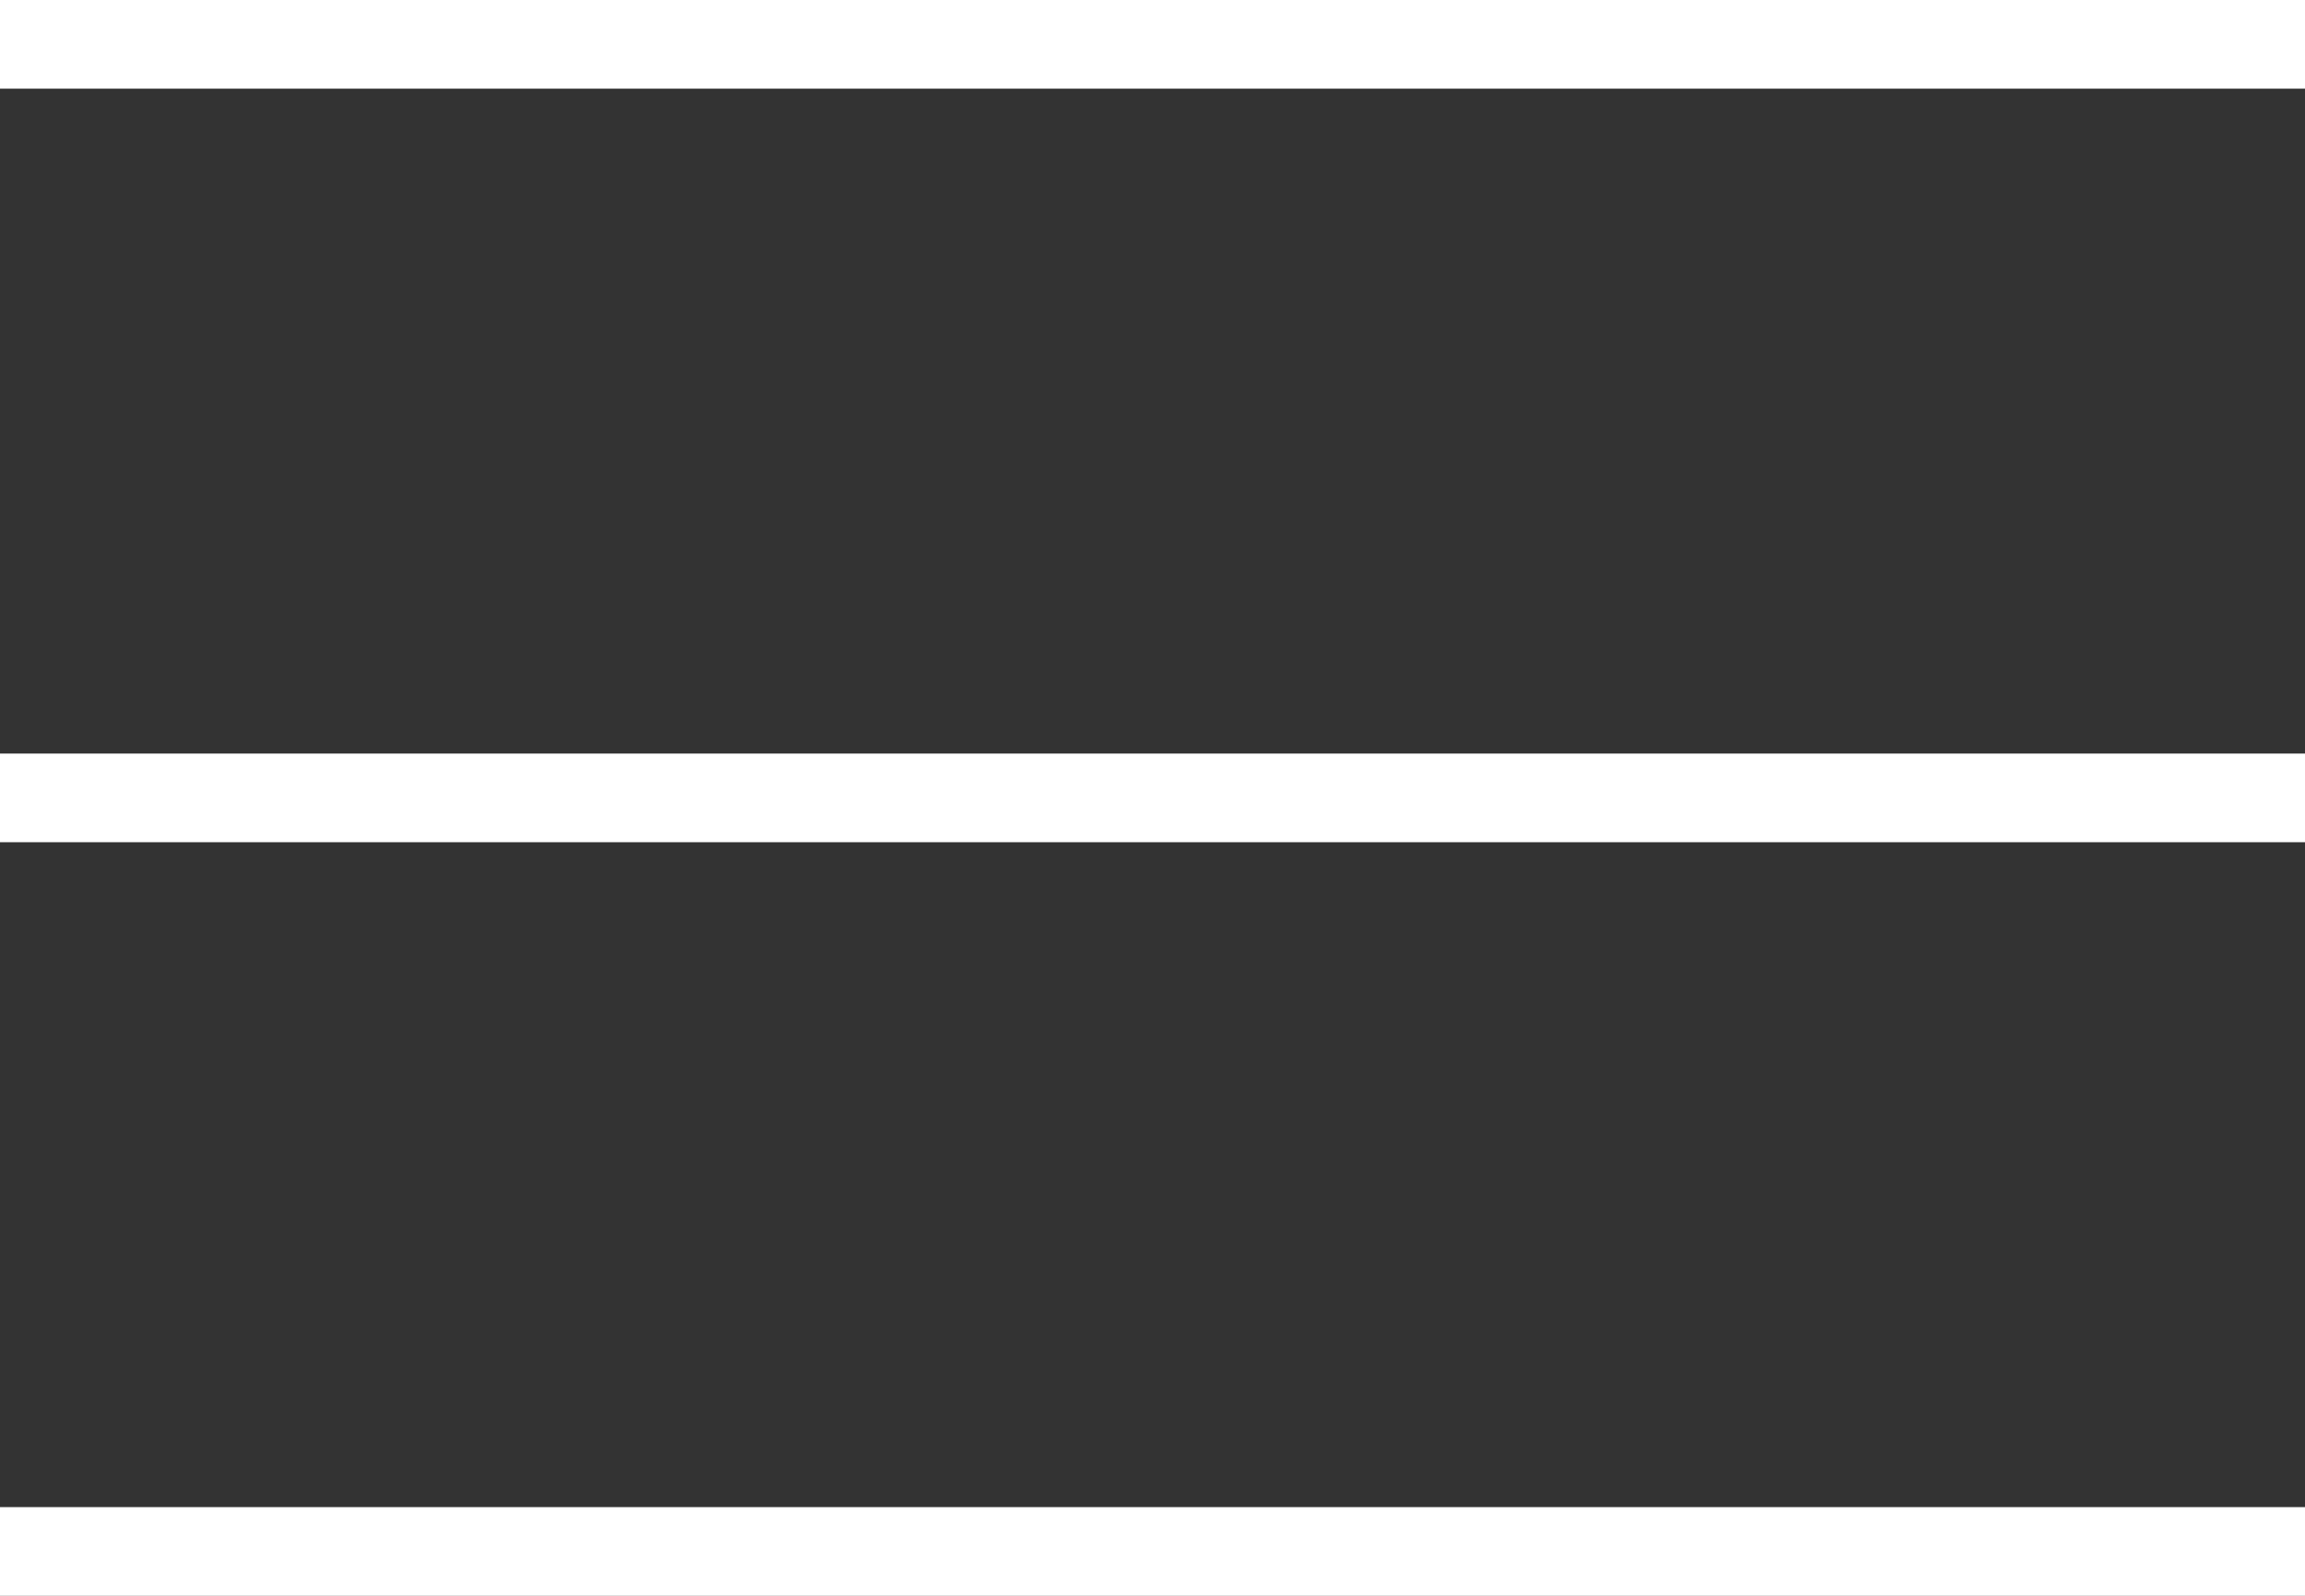
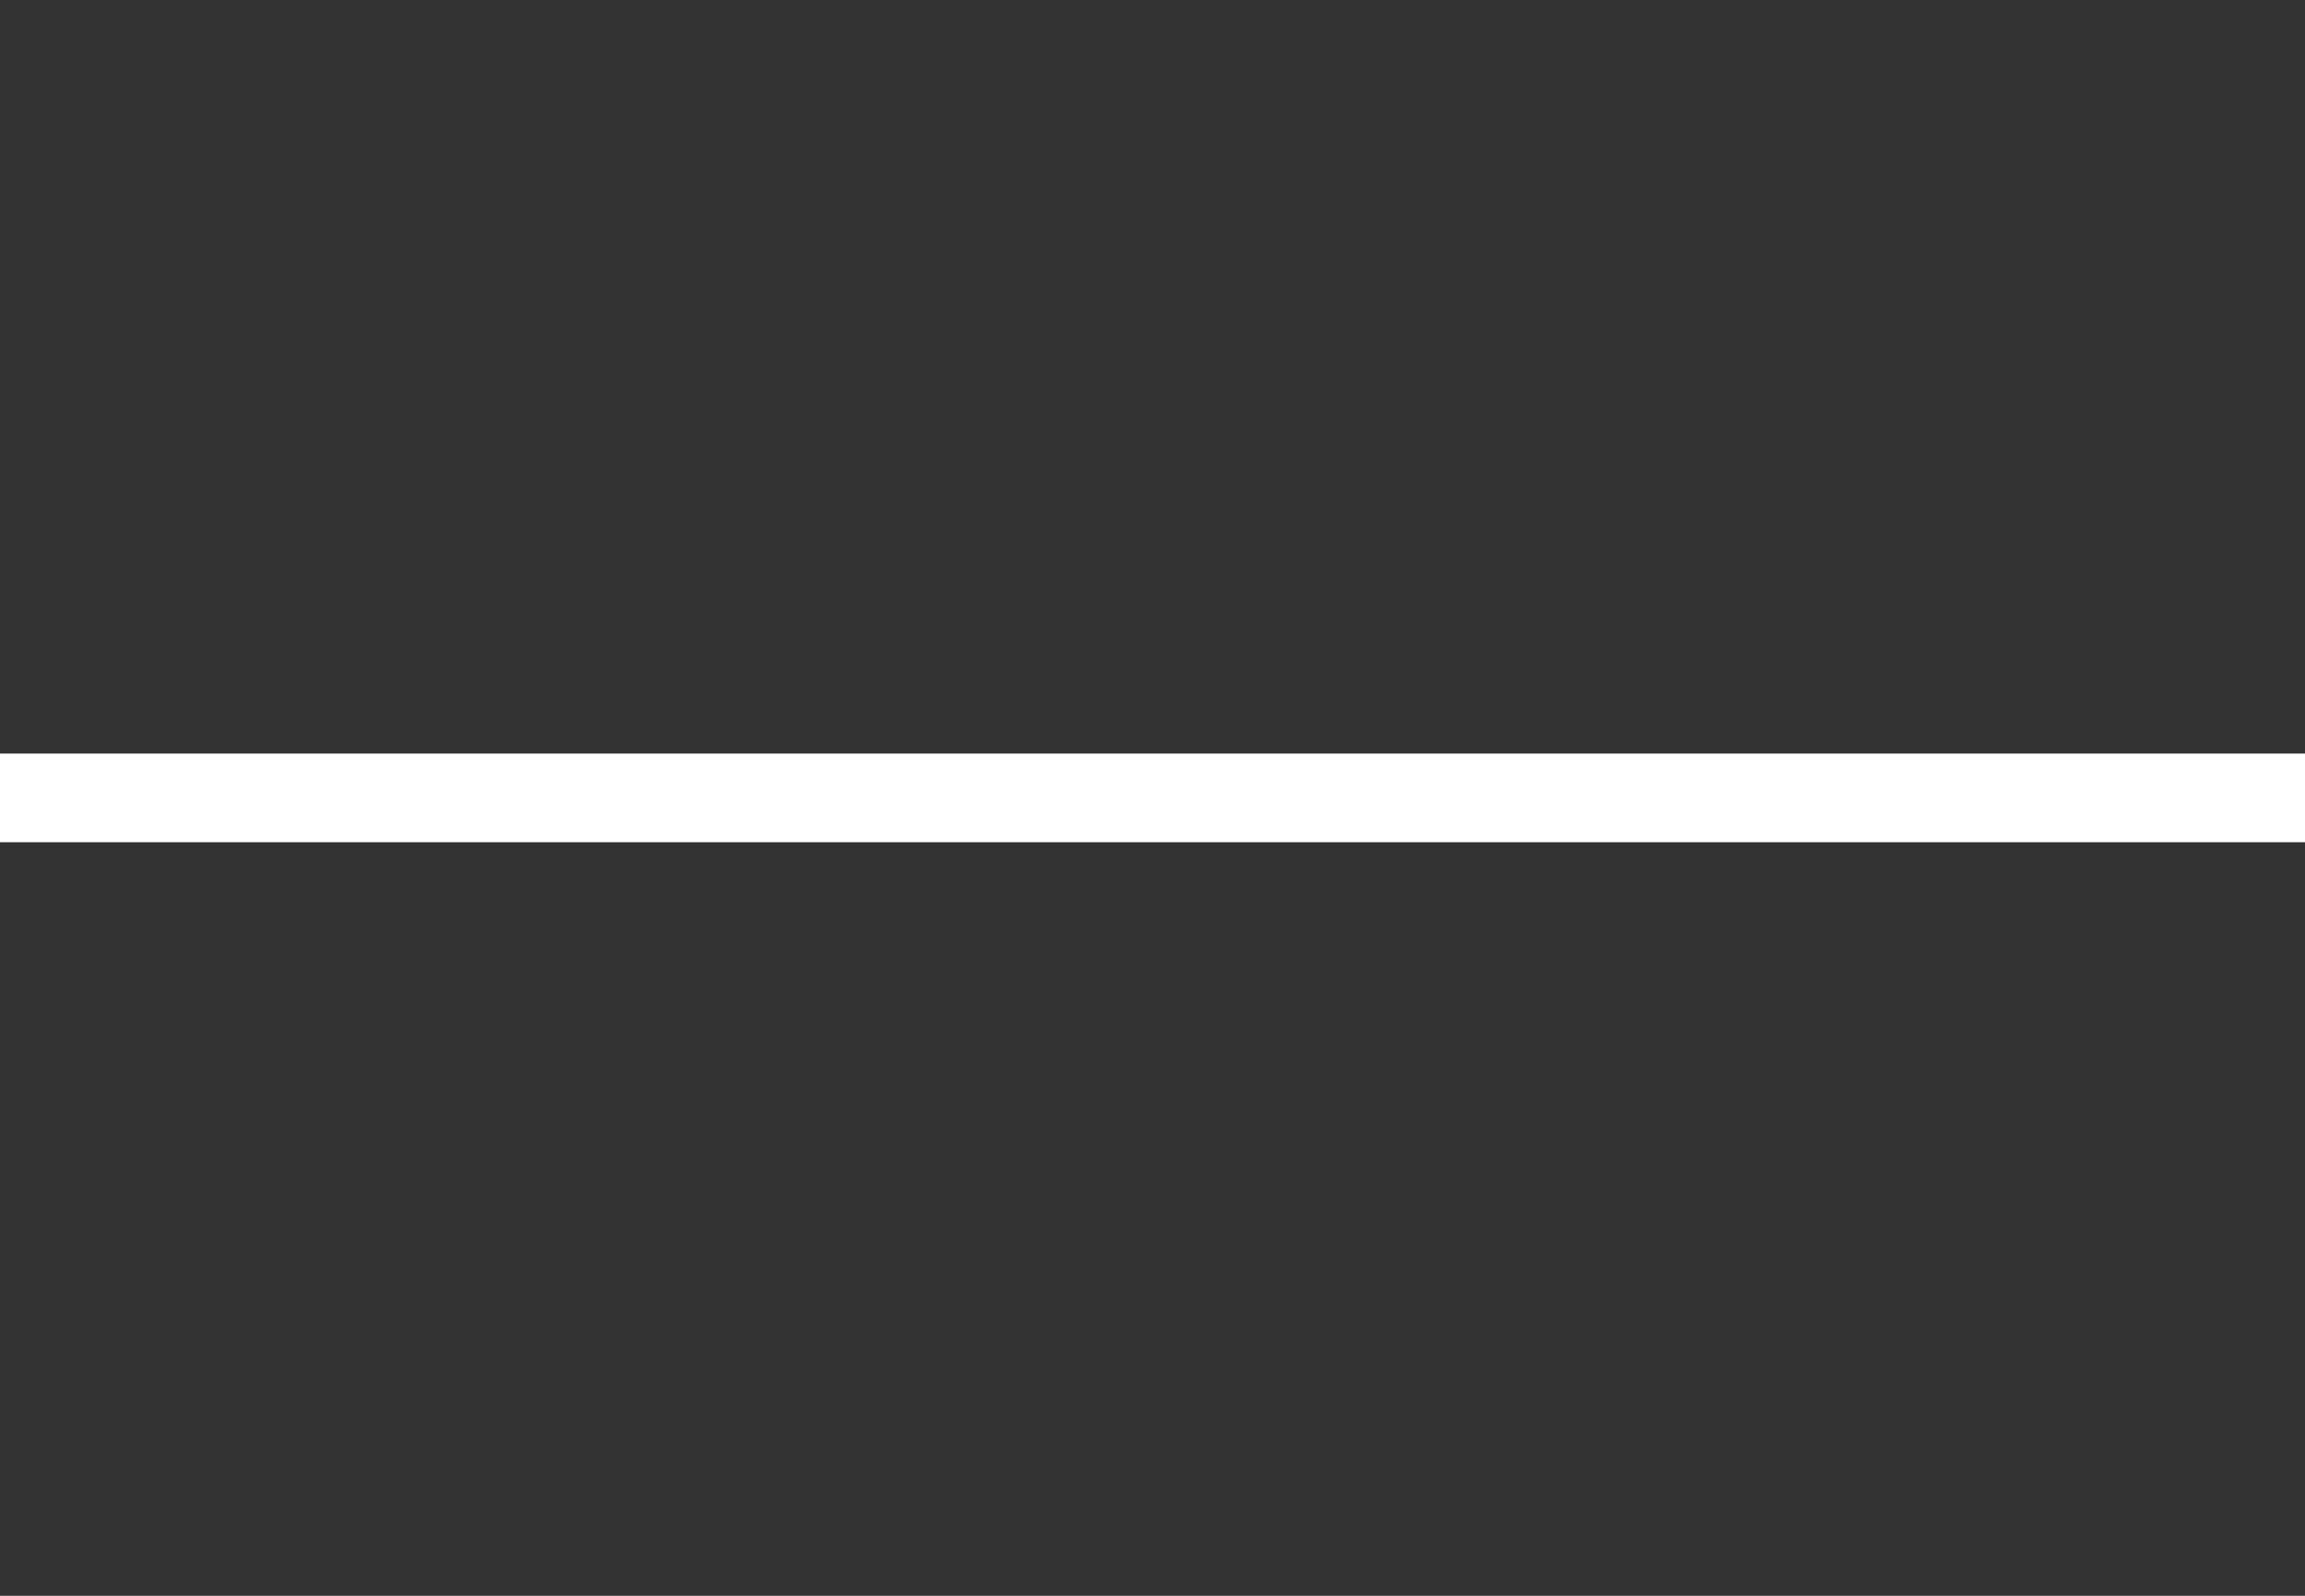
<svg xmlns="http://www.w3.org/2000/svg" width="52" height="36" viewBox="0 0 52 36">
  <rect x="0" y="0" width="52" height="36" fill="#333333" stroke="none" />
  <defs>
    <style>
            .cls-1{fill:none;stroke:#fff;stroke-width:2px}
        </style>
  </defs>
  <g id="icon_menu" transform="translate(-62.5 -1227.5)">
-     <path id="Line_25" d="M0 0h52" class="cls-1" data-name="Line 25" transform="translate(62.5 1228.5)" />
    <path id="Line_26" d="M0 0h52" class="cls-1" data-name="Line 26" transform="translate(62.5 1245.5)" />
-     <path id="Line_27" d="M0 0h52" class="cls-1" data-name="Line 27" transform="translate(62.5 1262.5)" />
  </g>
</svg>